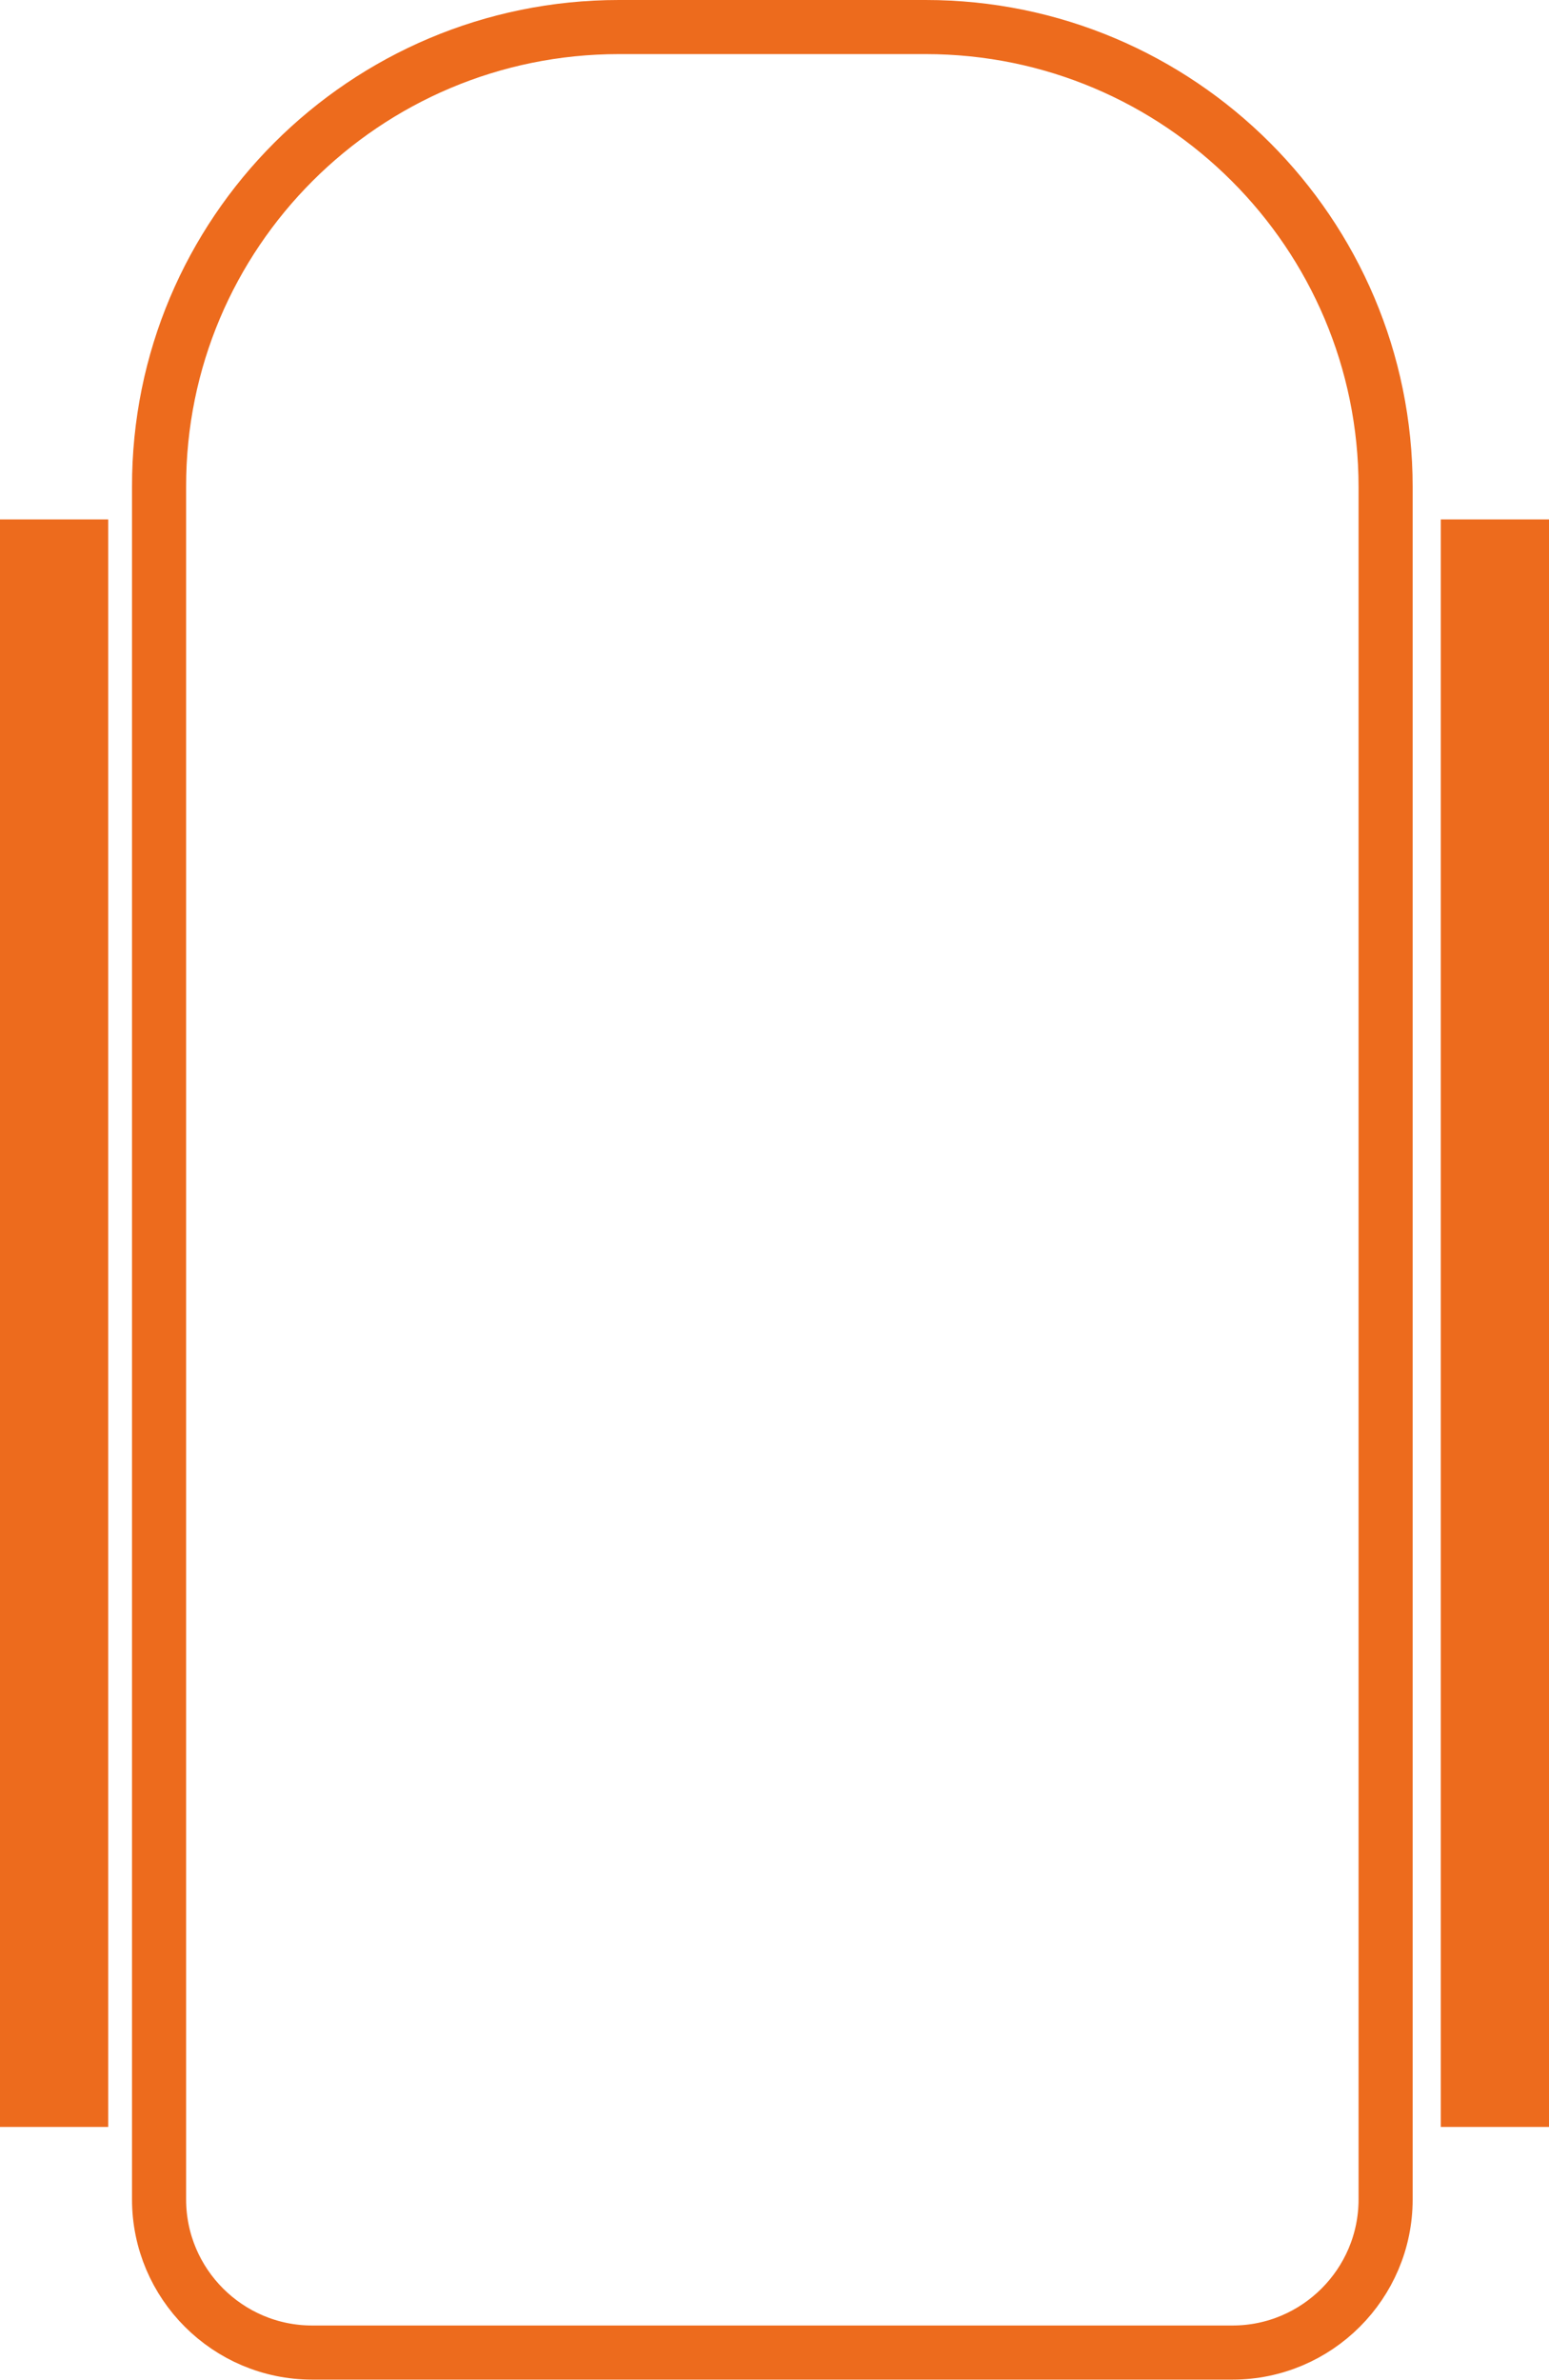
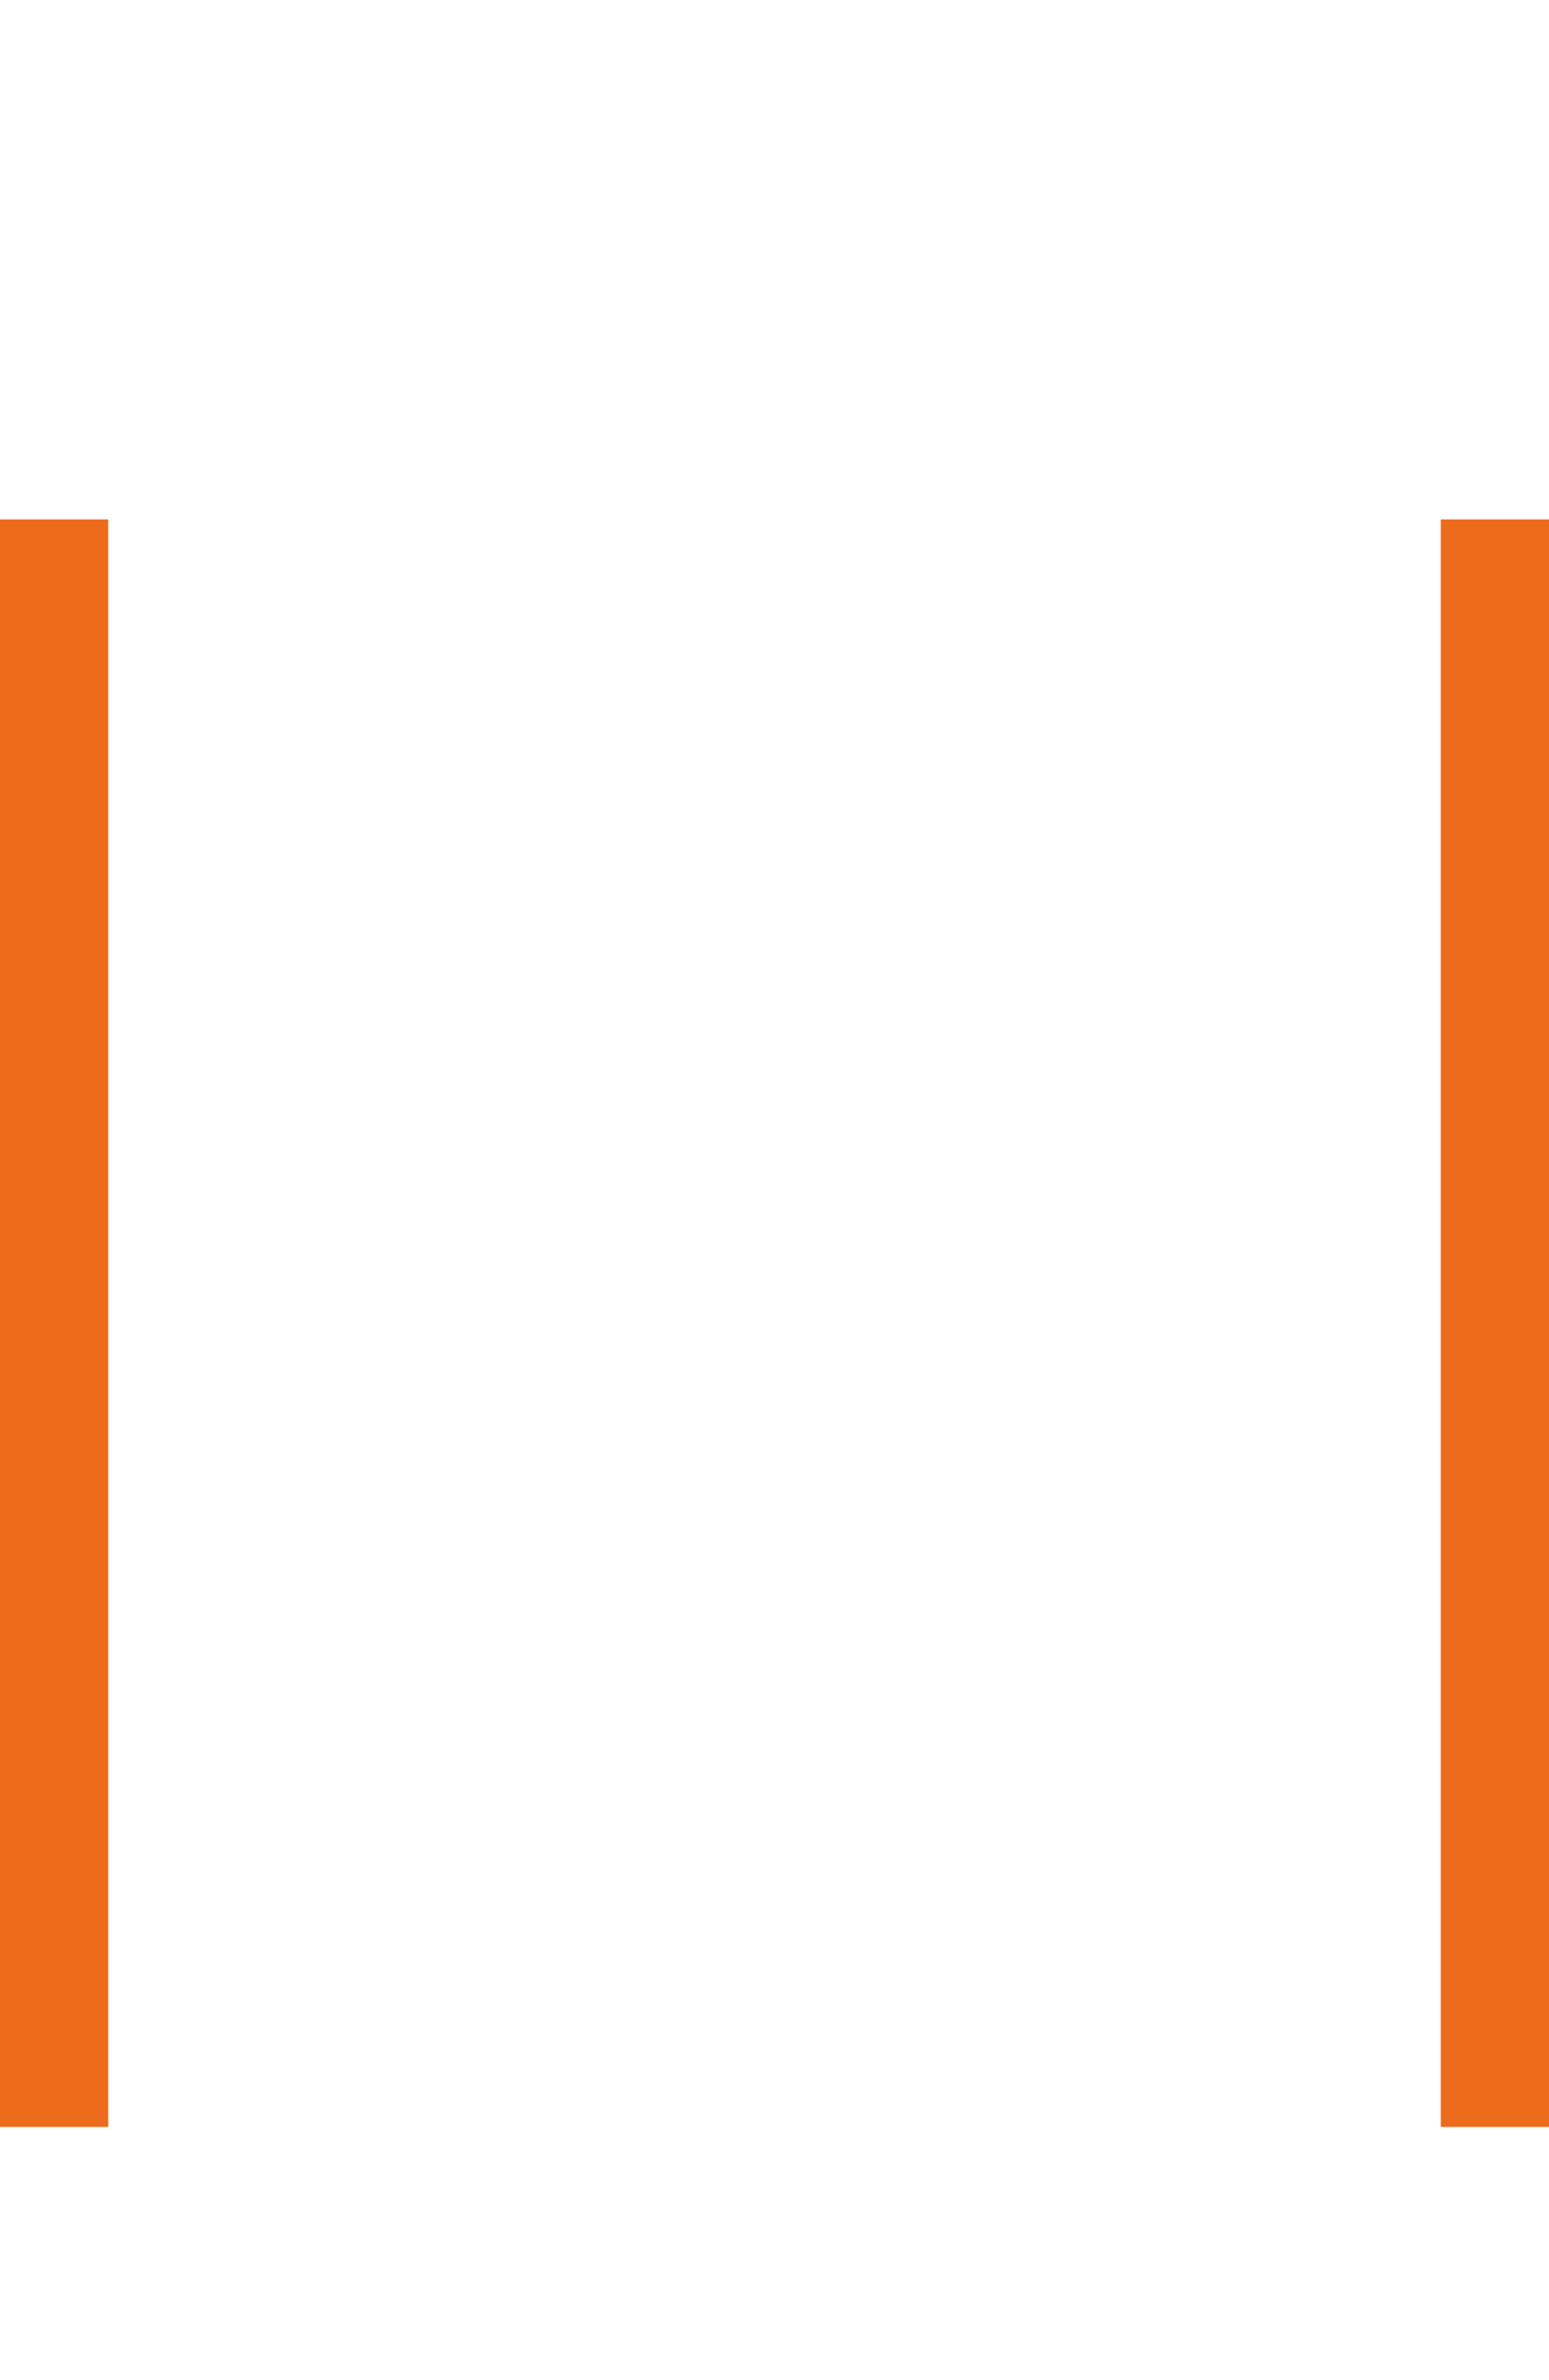
<svg xmlns="http://www.w3.org/2000/svg" id="Capa_2" viewBox="0 0 28.63 43.99">
  <g id="Capa_1-2">
-     <path d="m11.44.5h5.67c4.69,0,8.5,3.81,8.5,8.5v31.65c0,1.56-1.27,2.83-2.83,2.83H5.77c-1.56,0-2.83-1.27-2.83-2.83V9C2.93,4.31,6.74.5,11.44.5Z" style="fill:none; stroke:#ed6b1d; stroke-miterlimit:10;" />
    <line x1="1" y1="39.31" x2="1" y2="9.6" style="fill:none; stroke:#ed6b1d; stroke-miterlimit:10; stroke-width:2px;" />
    <line x1="27.63" y1="39.31" x2="27.63" y2="9.6" style="fill:none; stroke:#ed6b1d; stroke-miterlimit:10; stroke-width:2px;" />
  </g>
</svg>